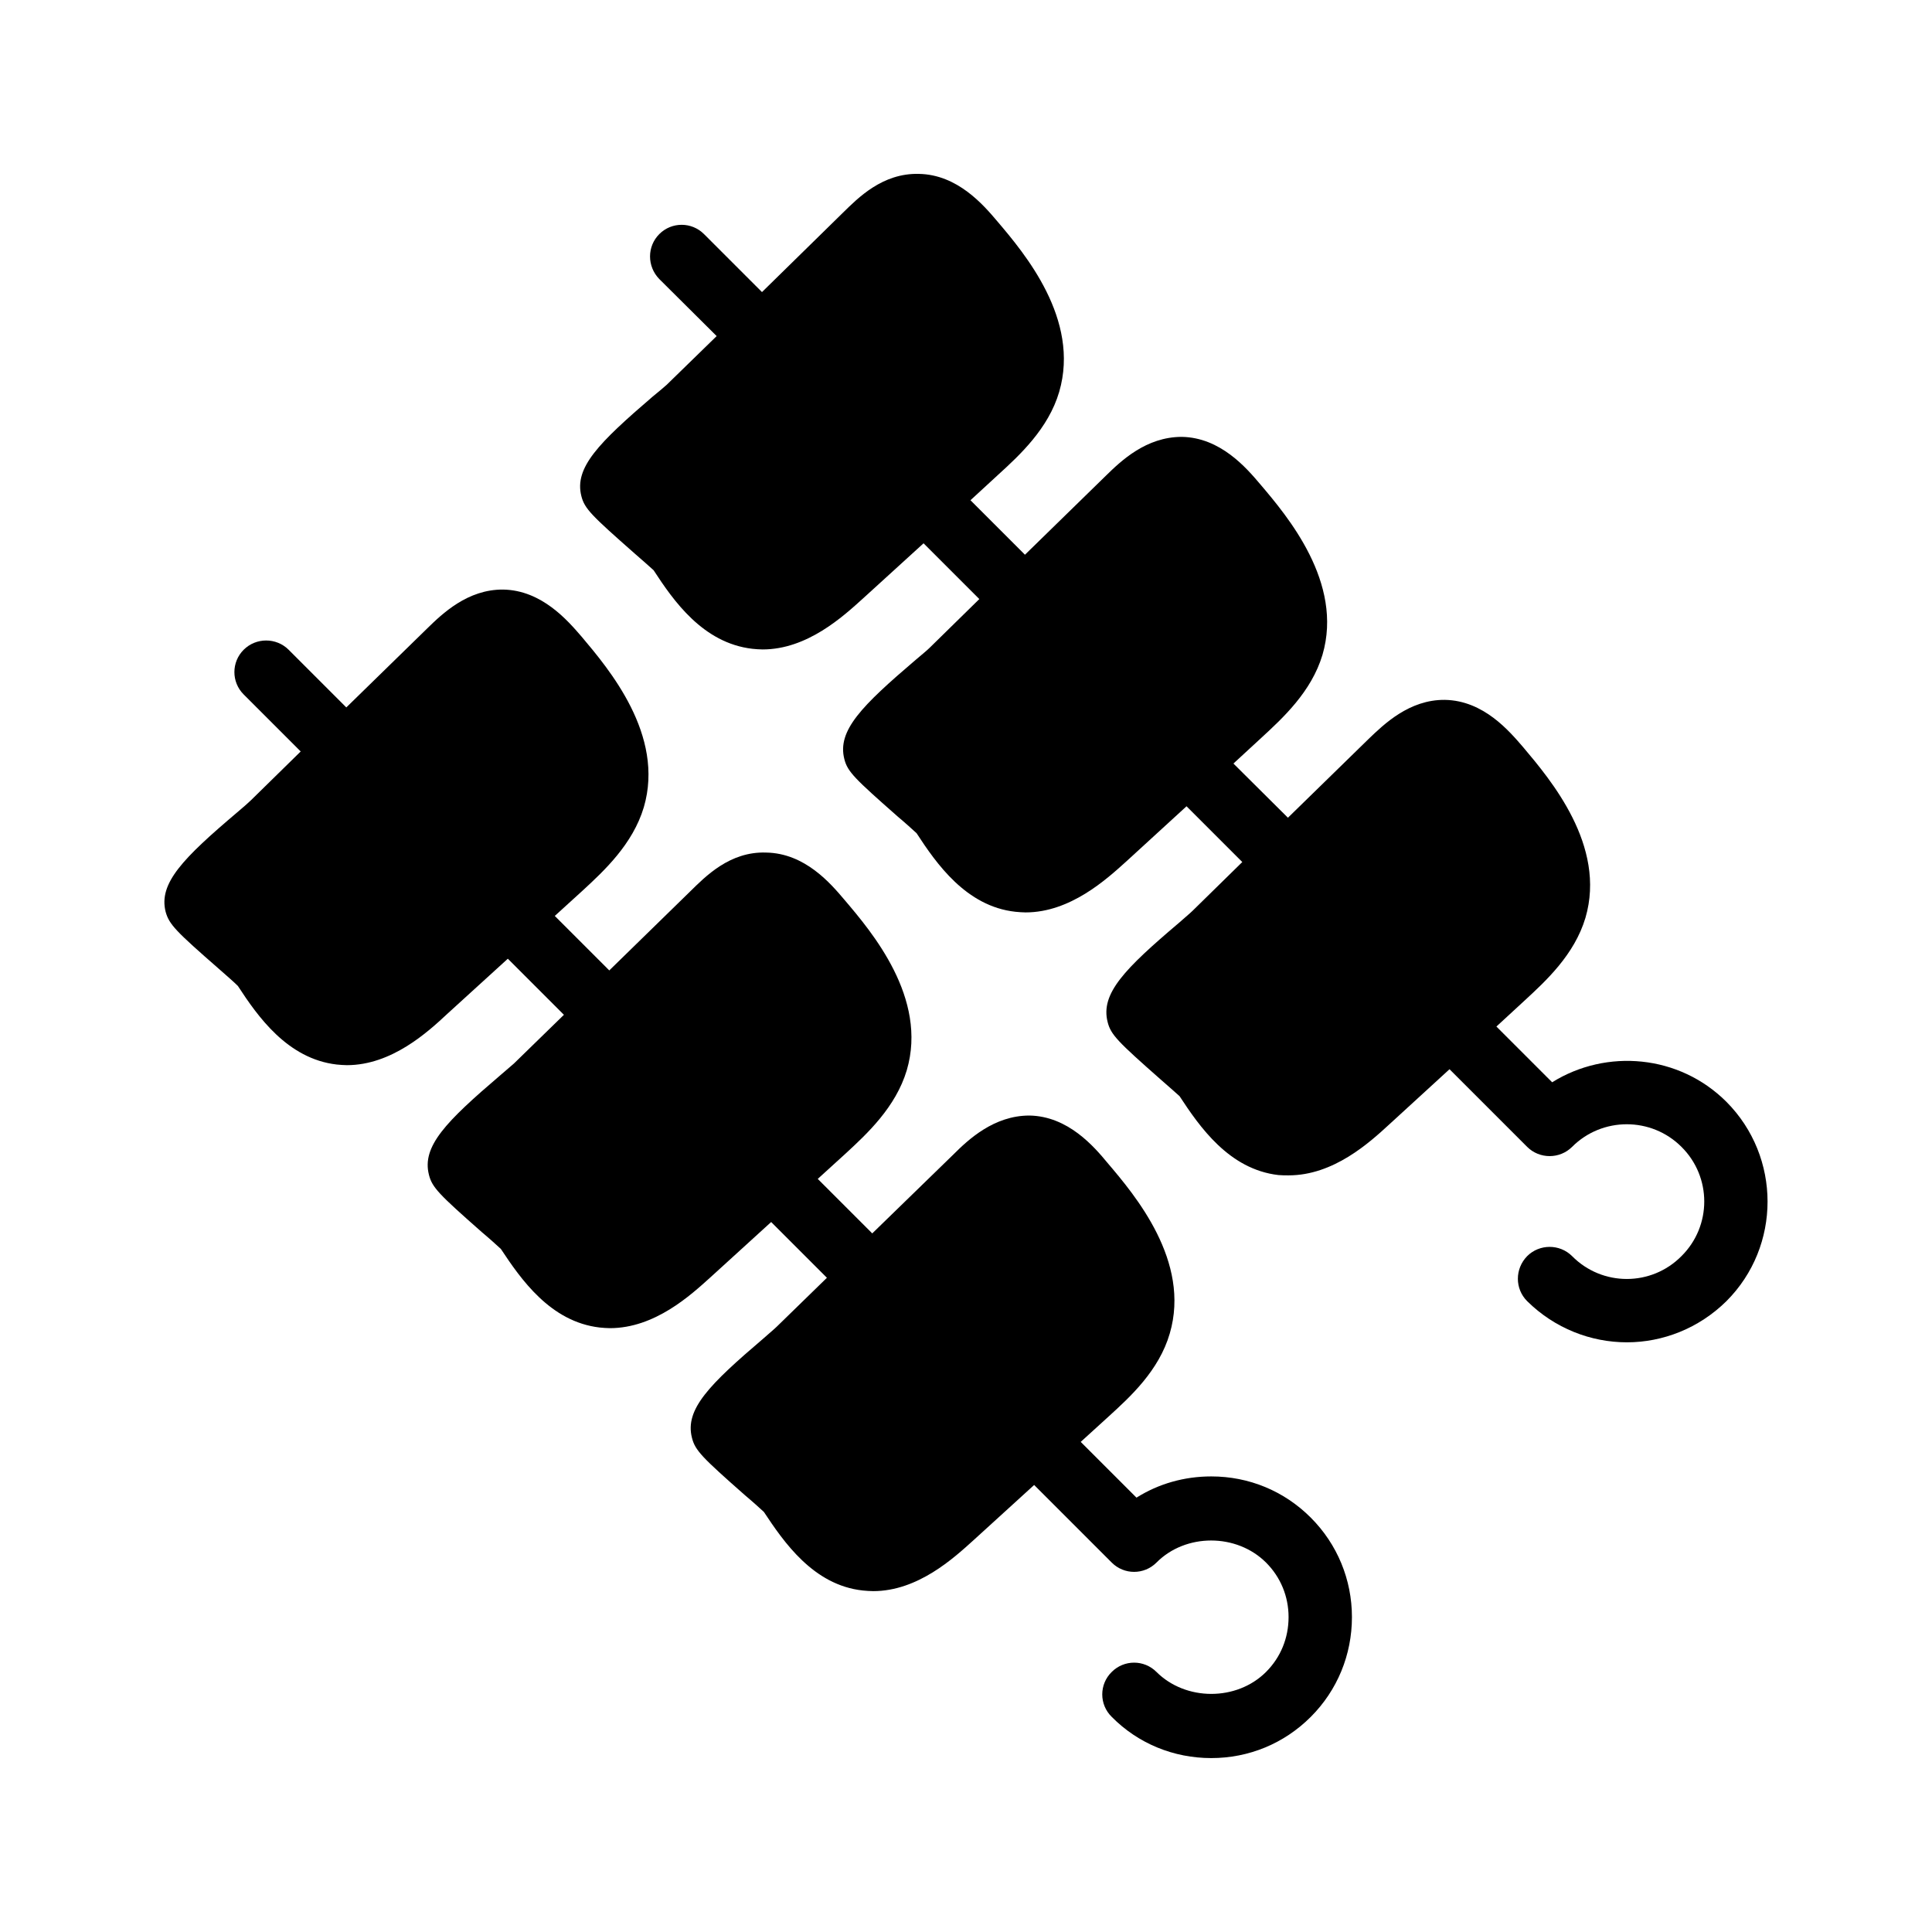
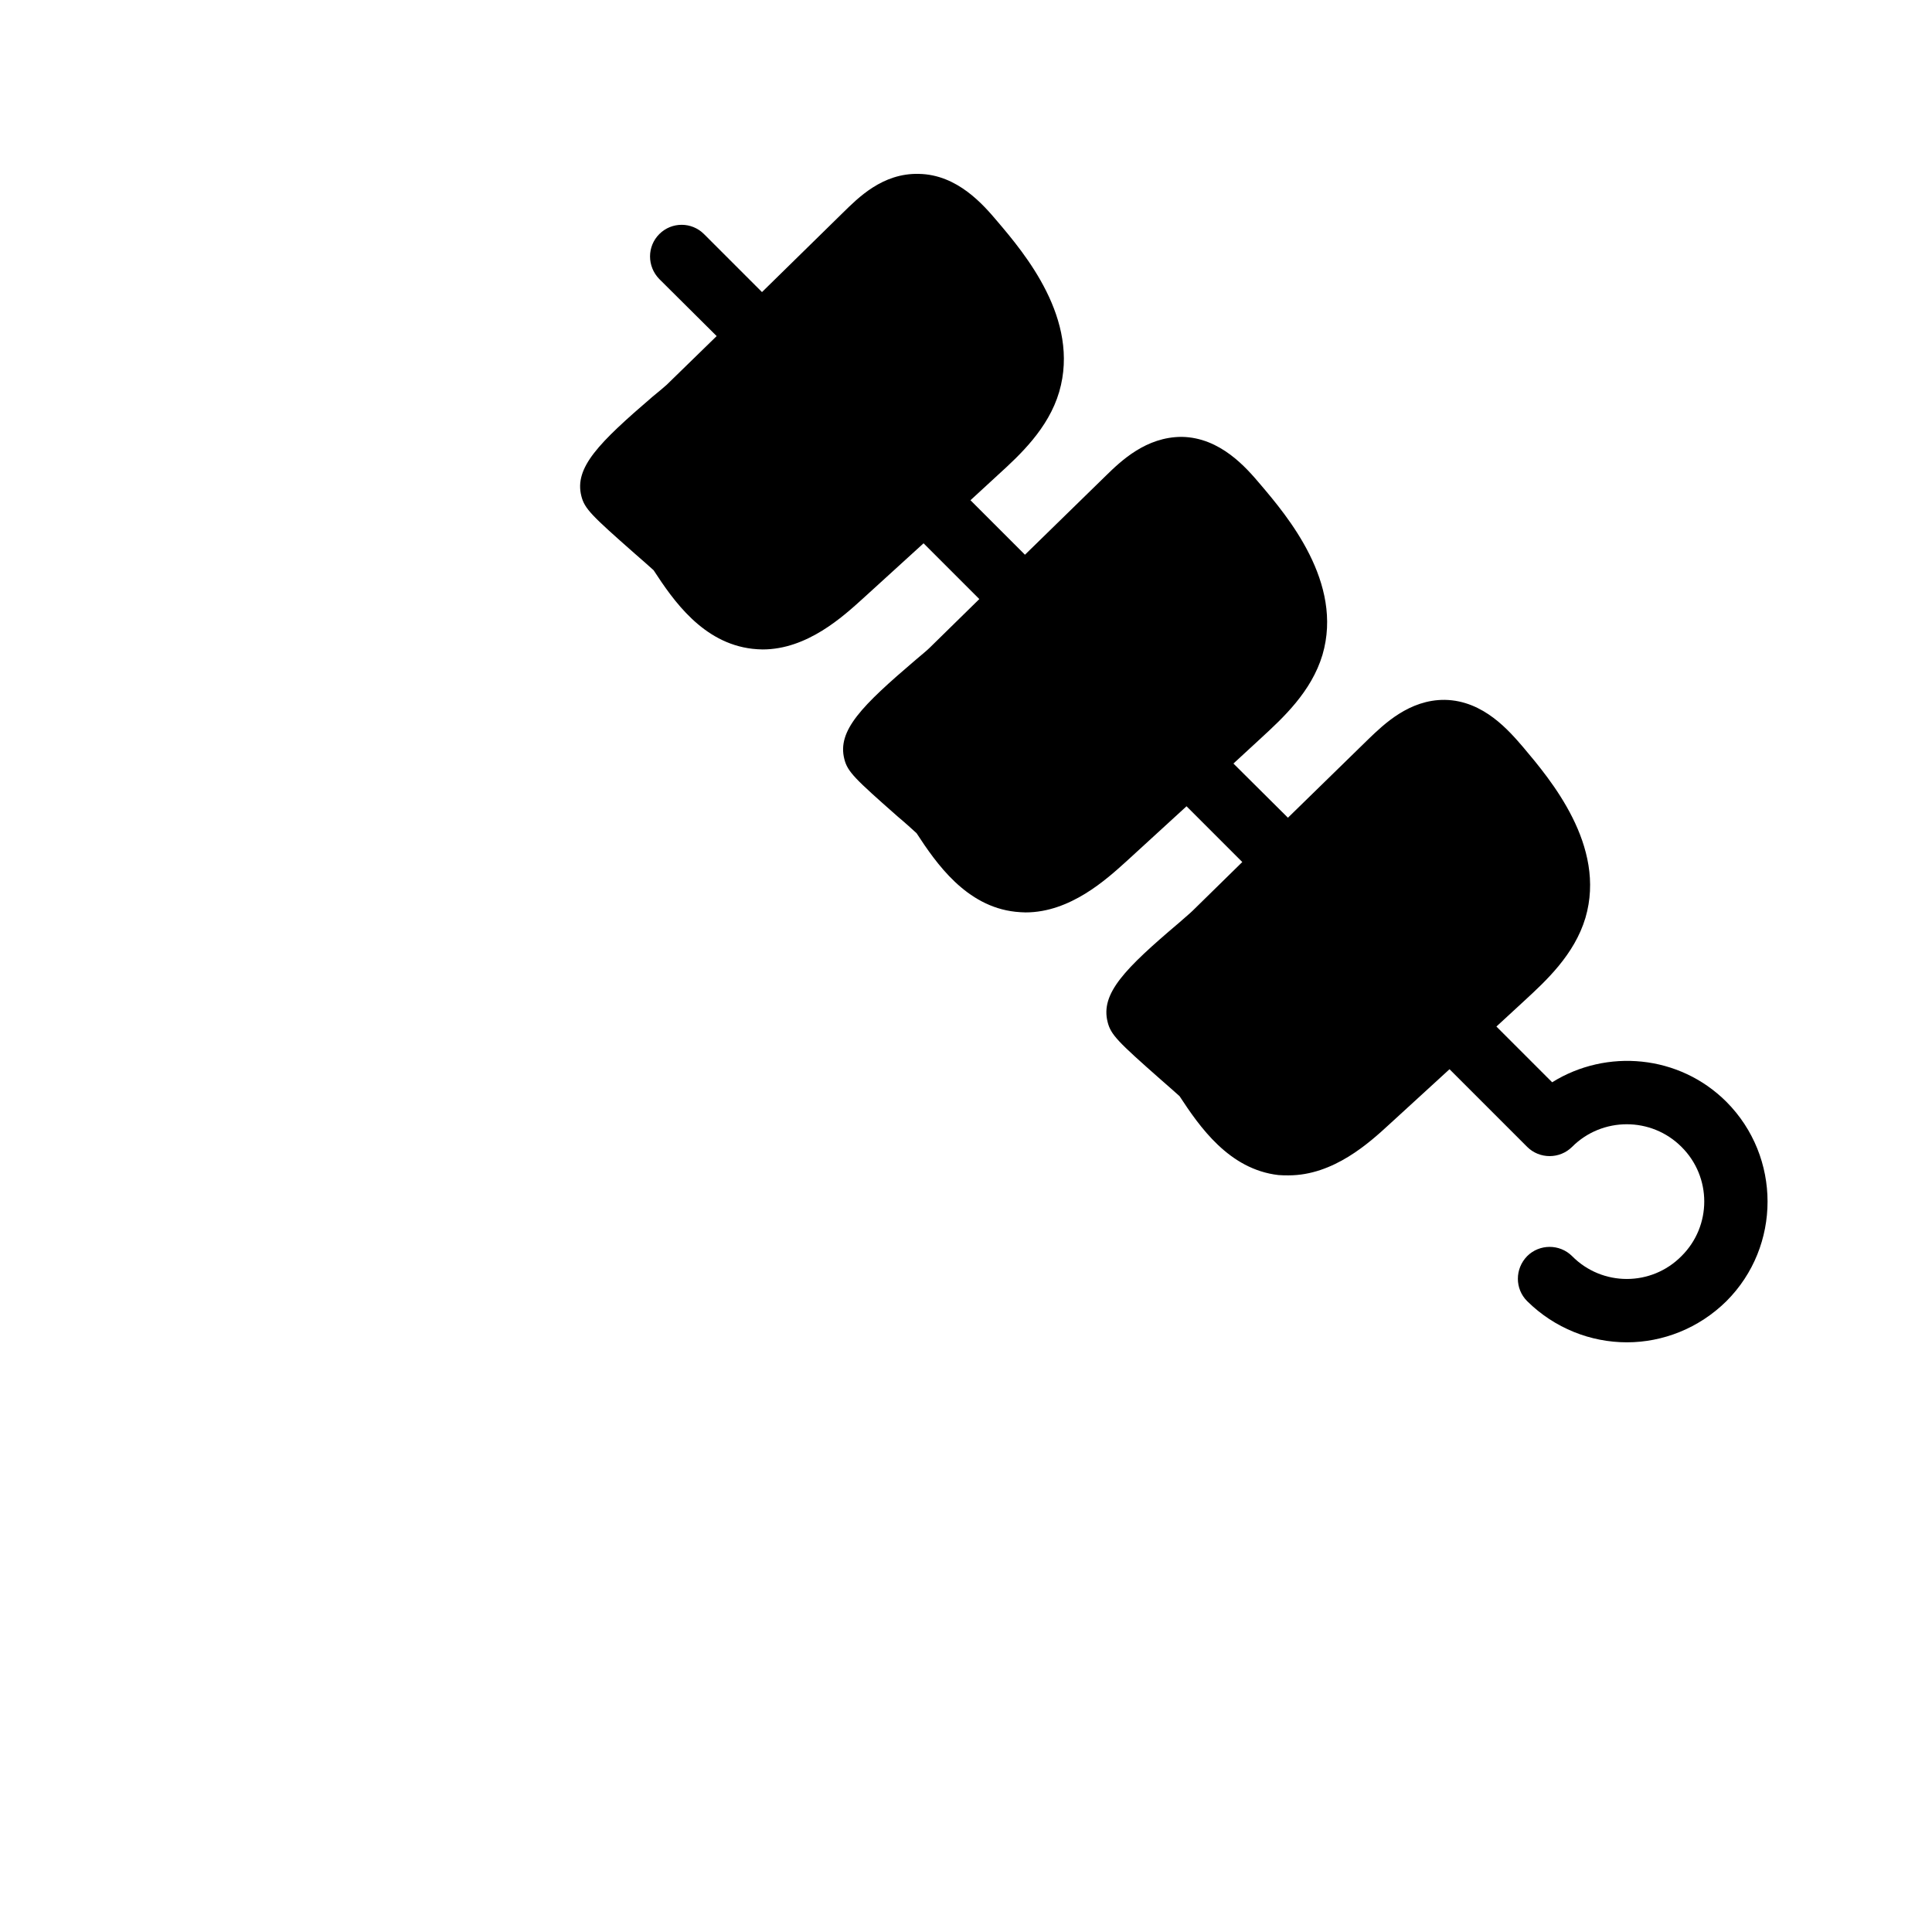
<svg xmlns="http://www.w3.org/2000/svg" fill="#000000" width="800px" height="800px" version="1.1" viewBox="144 144 512 512">
  <g>
-     <path d="m278.58 398.07 14.863 14.863-13.266 12.93c-0.672 0.586-2.016 1.762-3.609 3.106-14.359 12.258-20.824 18.809-18.895 26.367 0.84 3.359 2.688 5.207 14.023 15.199 2.098 1.762 3.945 3.441 5.039 4.449 5.289 7.977 13.098 19.312 26.199 20.824 0.922 0.082 1.848 0.168 2.688 0.168 11.922 0 21.41-8.734 26.703-13.52l16.039-14.609 14.777 14.777-13.266 12.93c-0.672 0.672-2.016 1.762-3.609 3.191-14.273 12.176-20.824 18.727-18.895 26.281 0.84 3.359 2.688 5.207 14.023 15.199 2.098 1.762 3.945 3.441 5.039 4.449 5.289 7.977 13.098 19.398 26.199 20.824 0.922 0.082 1.848 0.168 2.769 0.168 11.84 0 21.328-8.734 26.617-13.52l16.039-14.609 20.57 20.57c3.273 3.273 8.566 3.273 11.84 0 7.727-7.809 21.242-7.809 29.055 0 3.863 3.863 5.961 8.984 5.961 14.441 0 5.543-2.098 10.664-5.961 14.527-7.809 7.809-21.328 7.727-29.055 0-3.273-3.273-8.566-3.273-11.84 0-3.359 3.273-3.359 8.648 0 11.922 6.969 7.055 16.375 10.914 26.367 10.914s19.312-3.863 26.367-10.914c7.055-7.055 10.914-16.457 10.914-26.449 0-9.91-3.863-19.312-10.914-26.367-7.055-7.055-16.375-10.914-26.367-10.914-7.137 0-13.938 1.93-19.816 5.625l-14.777-14.777 7.473-6.801c5.625-5.121 13.266-12.09 16.121-21.914 5.625-19.145-9.238-36.695-16.457-45.176-3.609-4.367-10.496-12.426-20.738-12.594-9.406 0-16.207 6.383-20.152 10.328l-21.496 20.906-14.441-14.441 7.473-6.801c5.543-5.121 13.184-12.176 16.121-22 5.625-19.145-9.32-36.695-16.457-45.09-3.695-4.367-10.496-12.426-20.824-12.594-9.656-0.336-16.121 6.383-20.152 10.328l-21.41 20.906-14.441-14.441 7.473-6.801c5.543-5.121 13.184-12.176 16.121-22 5.625-19.145-9.32-36.695-16.457-45.176-3.695-4.281-10.578-12.344-20.824-12.512-9.406-0.082-16.121 6.383-20.152 10.328l-21.41 20.906-15.281-15.281c-3.273-3.273-8.648-3.273-11.922 0-3.273 3.273-3.273 8.566 0 11.84l15.113 15.113-13.184 12.93c-0.691 0.676-2.031 1.852-3.629 3.195-14.359 12.176-20.906 18.809-18.977 26.367 0.922 3.359 2.769 5.207 14.105 15.113 2.098 1.848 3.945 3.441 5.039 4.535 5.207 7.977 13.098 19.312 26.199 20.824 0.922 0.082 1.848 0.168 2.688 0.168 11.84 0 21.41-8.734 26.617-13.602z" />
    <path d="m555.34 430.82-14.777-14.777 7.473-6.887c5.543-5.121 13.184-12.09 16.121-21.914 5.625-19.145-9.32-36.695-16.457-45.176-3.695-4.281-10.496-12.426-20.824-12.594-9.406-0.082-16.121 6.465-20.152 10.328l-21.41 20.906-14.441-14.359 7.473-6.887c5.543-5.121 13.184-12.09 16.121-21.914 5.625-19.145-9.32-36.777-16.457-45.176-3.695-4.367-10.578-12.426-20.824-12.594-9.488 0-16.121 6.383-20.152 10.328l-21.41 20.906-14.441-14.441 7.391-6.801c5.625-5.121 13.266-12.176 16.121-21.914 5.625-19.23-9.238-36.777-16.375-45.176-3.695-4.367-10.578-12.426-20.824-12.594-9.656-0.25-16.121 6.383-20.152 10.328l-21.41 20.992-15.371-15.371c-3.273-3.273-8.566-3.273-11.84 0s-3.273 8.566 0 11.922l15.199 15.113-13.266 12.93c-0.672 0.586-2.016 1.762-3.695 3.106-14.273 12.258-20.824 18.809-18.895 26.367 0.84 3.359 2.769 5.207 14.105 15.199 2.016 1.762 3.945 3.441 5.039 4.449 5.207 7.977 13.016 19.312 26.199 20.824 0.922 0.082 1.762 0.168 2.688 0.168 11.84 0 21.328-8.734 26.617-13.52l16.039-14.609 14.777 14.777-13.184 12.93c-0.672 0.672-2.016 1.762-3.695 3.191-14.273 12.176-20.824 18.727-18.895 26.281 0.84 3.359 2.769 5.207 14.105 15.199 2.098 1.762 3.945 3.441 5.039 4.449 5.207 7.977 13.098 19.398 26.199 20.824 0.922 0.082 1.848 0.168 2.688 0.168 11.84 0 21.41-8.734 26.703-13.52l15.953-14.609 14.777 14.777-13.184 12.93c-0.672 0.672-2.016 1.762-3.609 3.191-14.359 12.176-20.824 18.727-18.895 26.281 0.84 3.359 2.688 5.207 14.023 15.199 2.098 1.848 3.945 3.441 5.039 4.449 5.289 8.062 13.098 19.398 26.199 20.906 0.922 0.082 1.848 0.082 2.688 0.082 11.922 0 21.41-8.648 26.703-13.52l15.953-14.609 20.57 20.57c3.273 3.273 8.648 3.273 11.922 0 7.977-7.977 20.992-7.977 28.969 0 8.062 7.977 8.062 20.992 0 28.969-7.977 8.062-20.992 8.062-28.969 0-3.273-3.273-8.648-3.273-11.922 0-3.273 3.359-3.273 8.648 0 11.922 7.305 7.223 16.879 10.914 26.449 10.914 9.488 0 19.062-3.695 26.367-10.914 14.527-14.527 14.527-38.207 0-52.816-12.512-12.496-31.742-14.172-46.184-5.188z" />
  </g>
</svg>